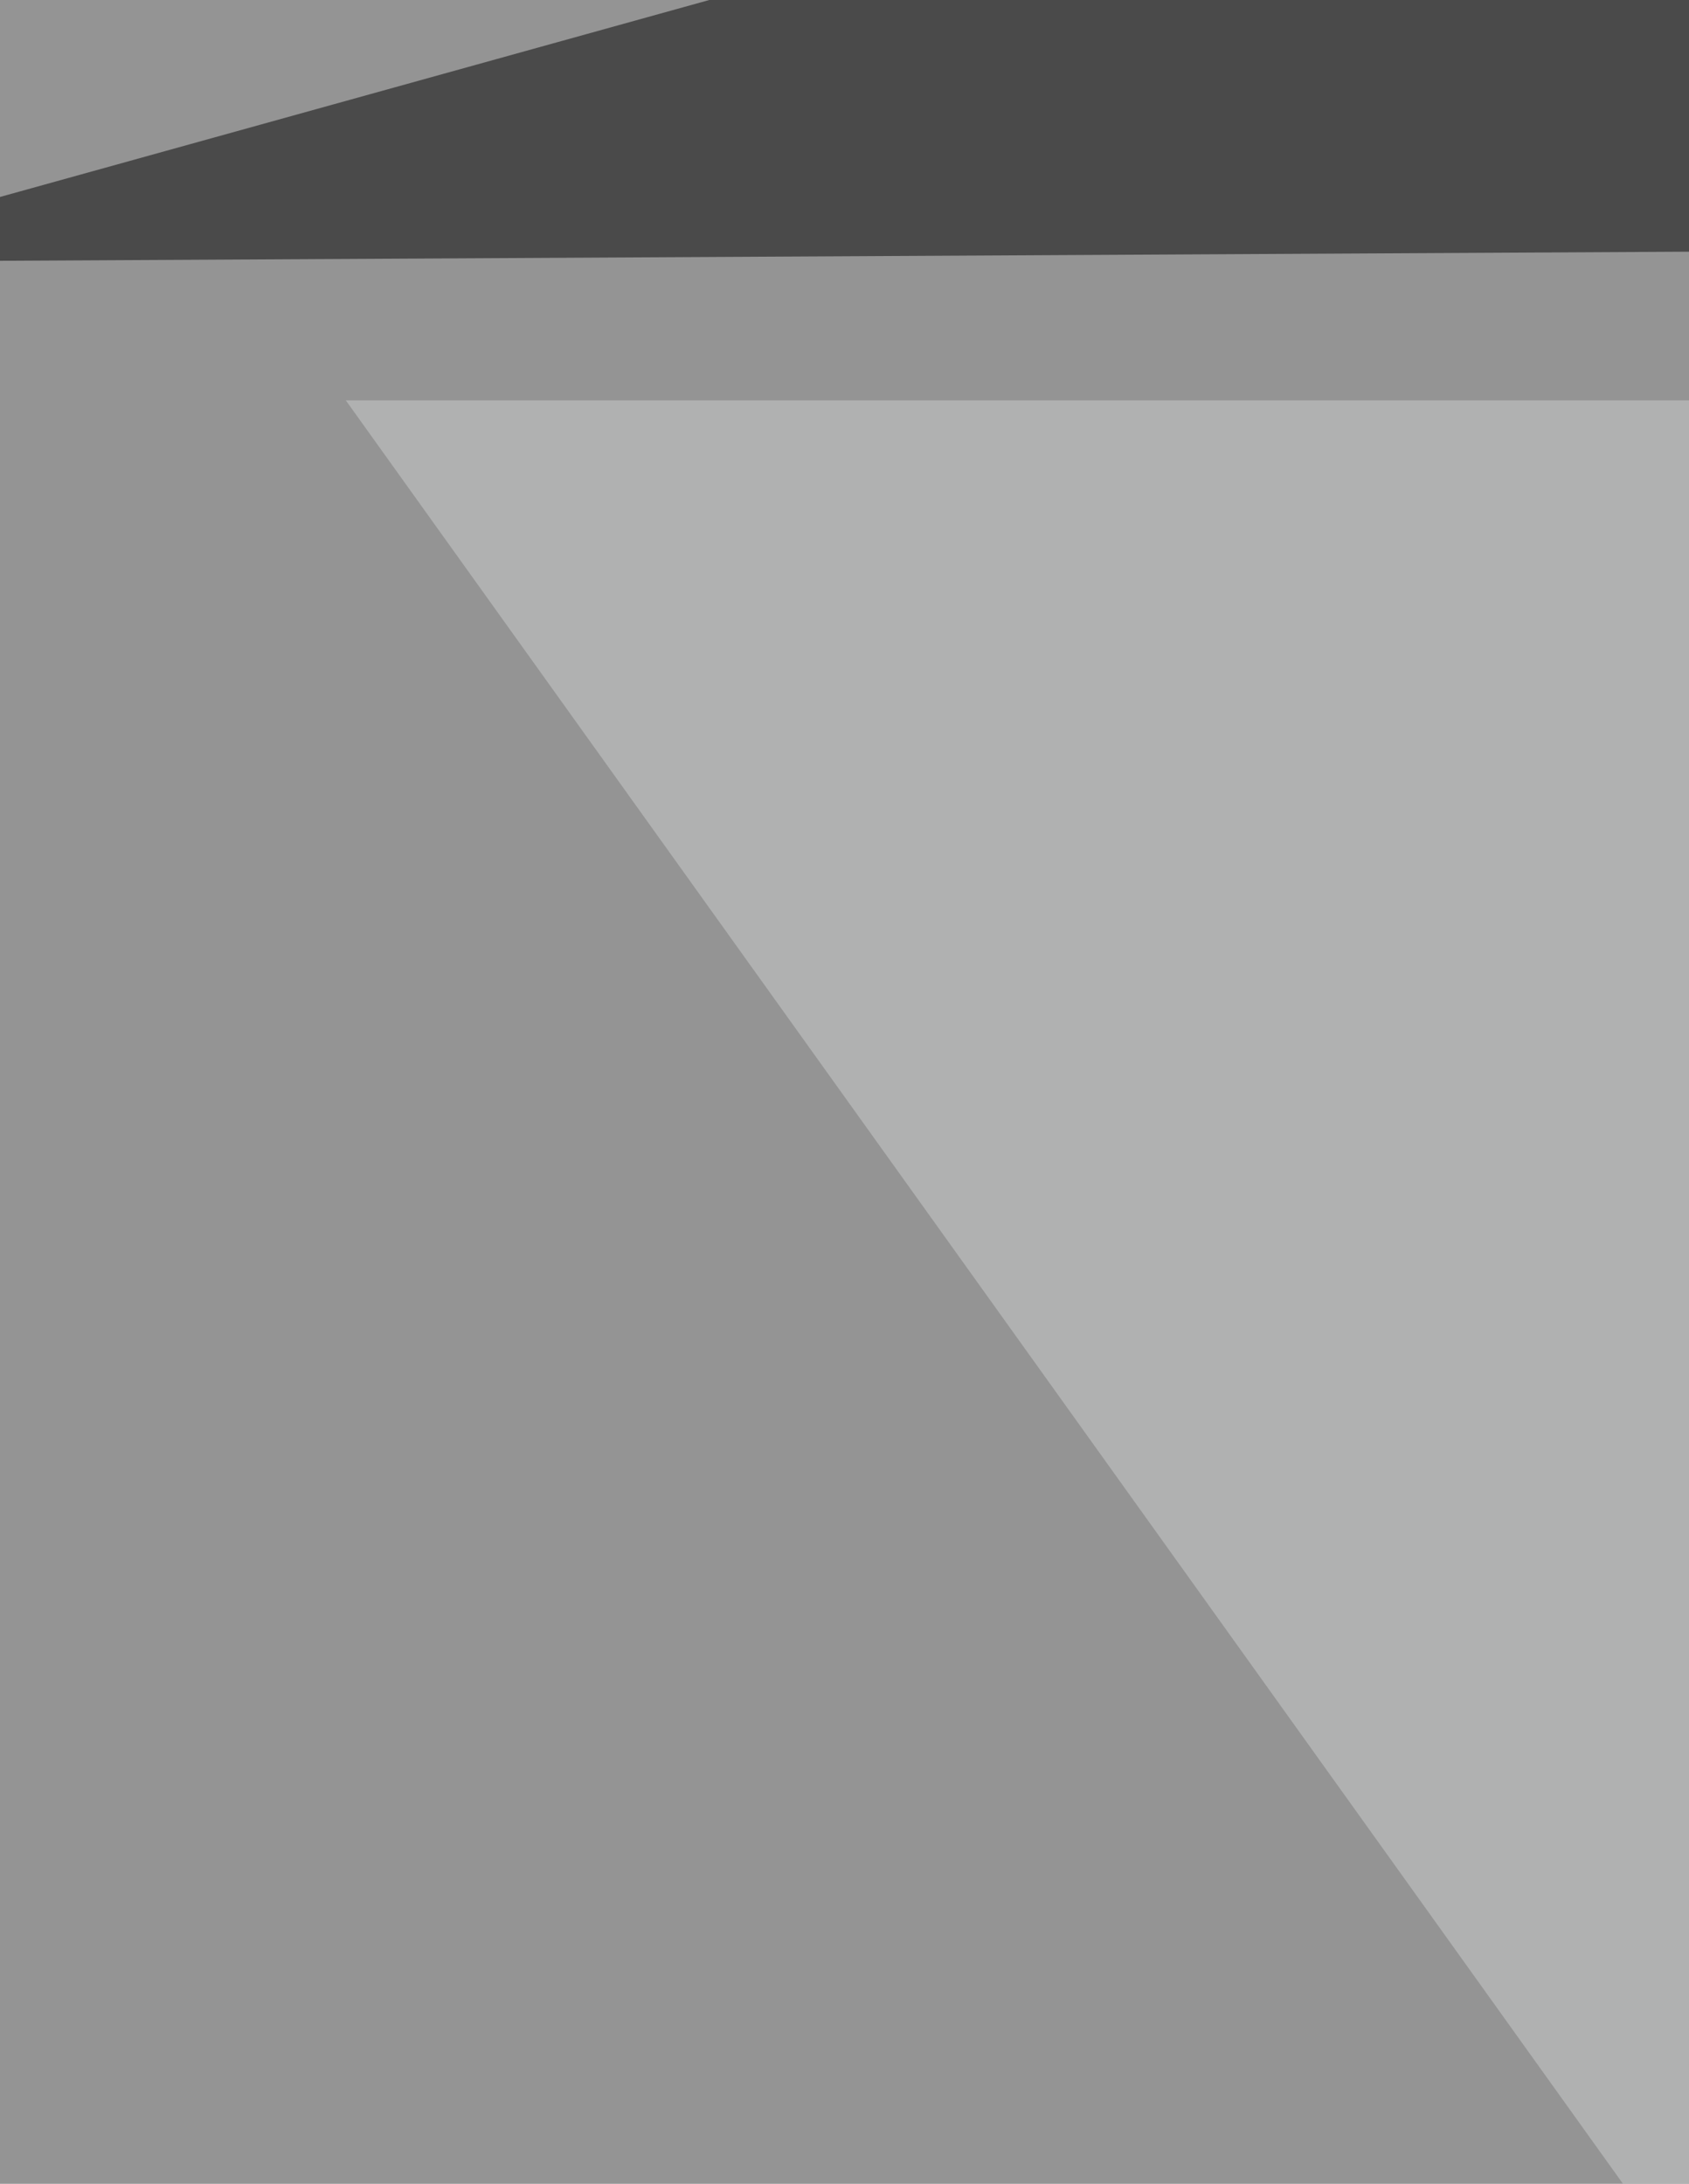
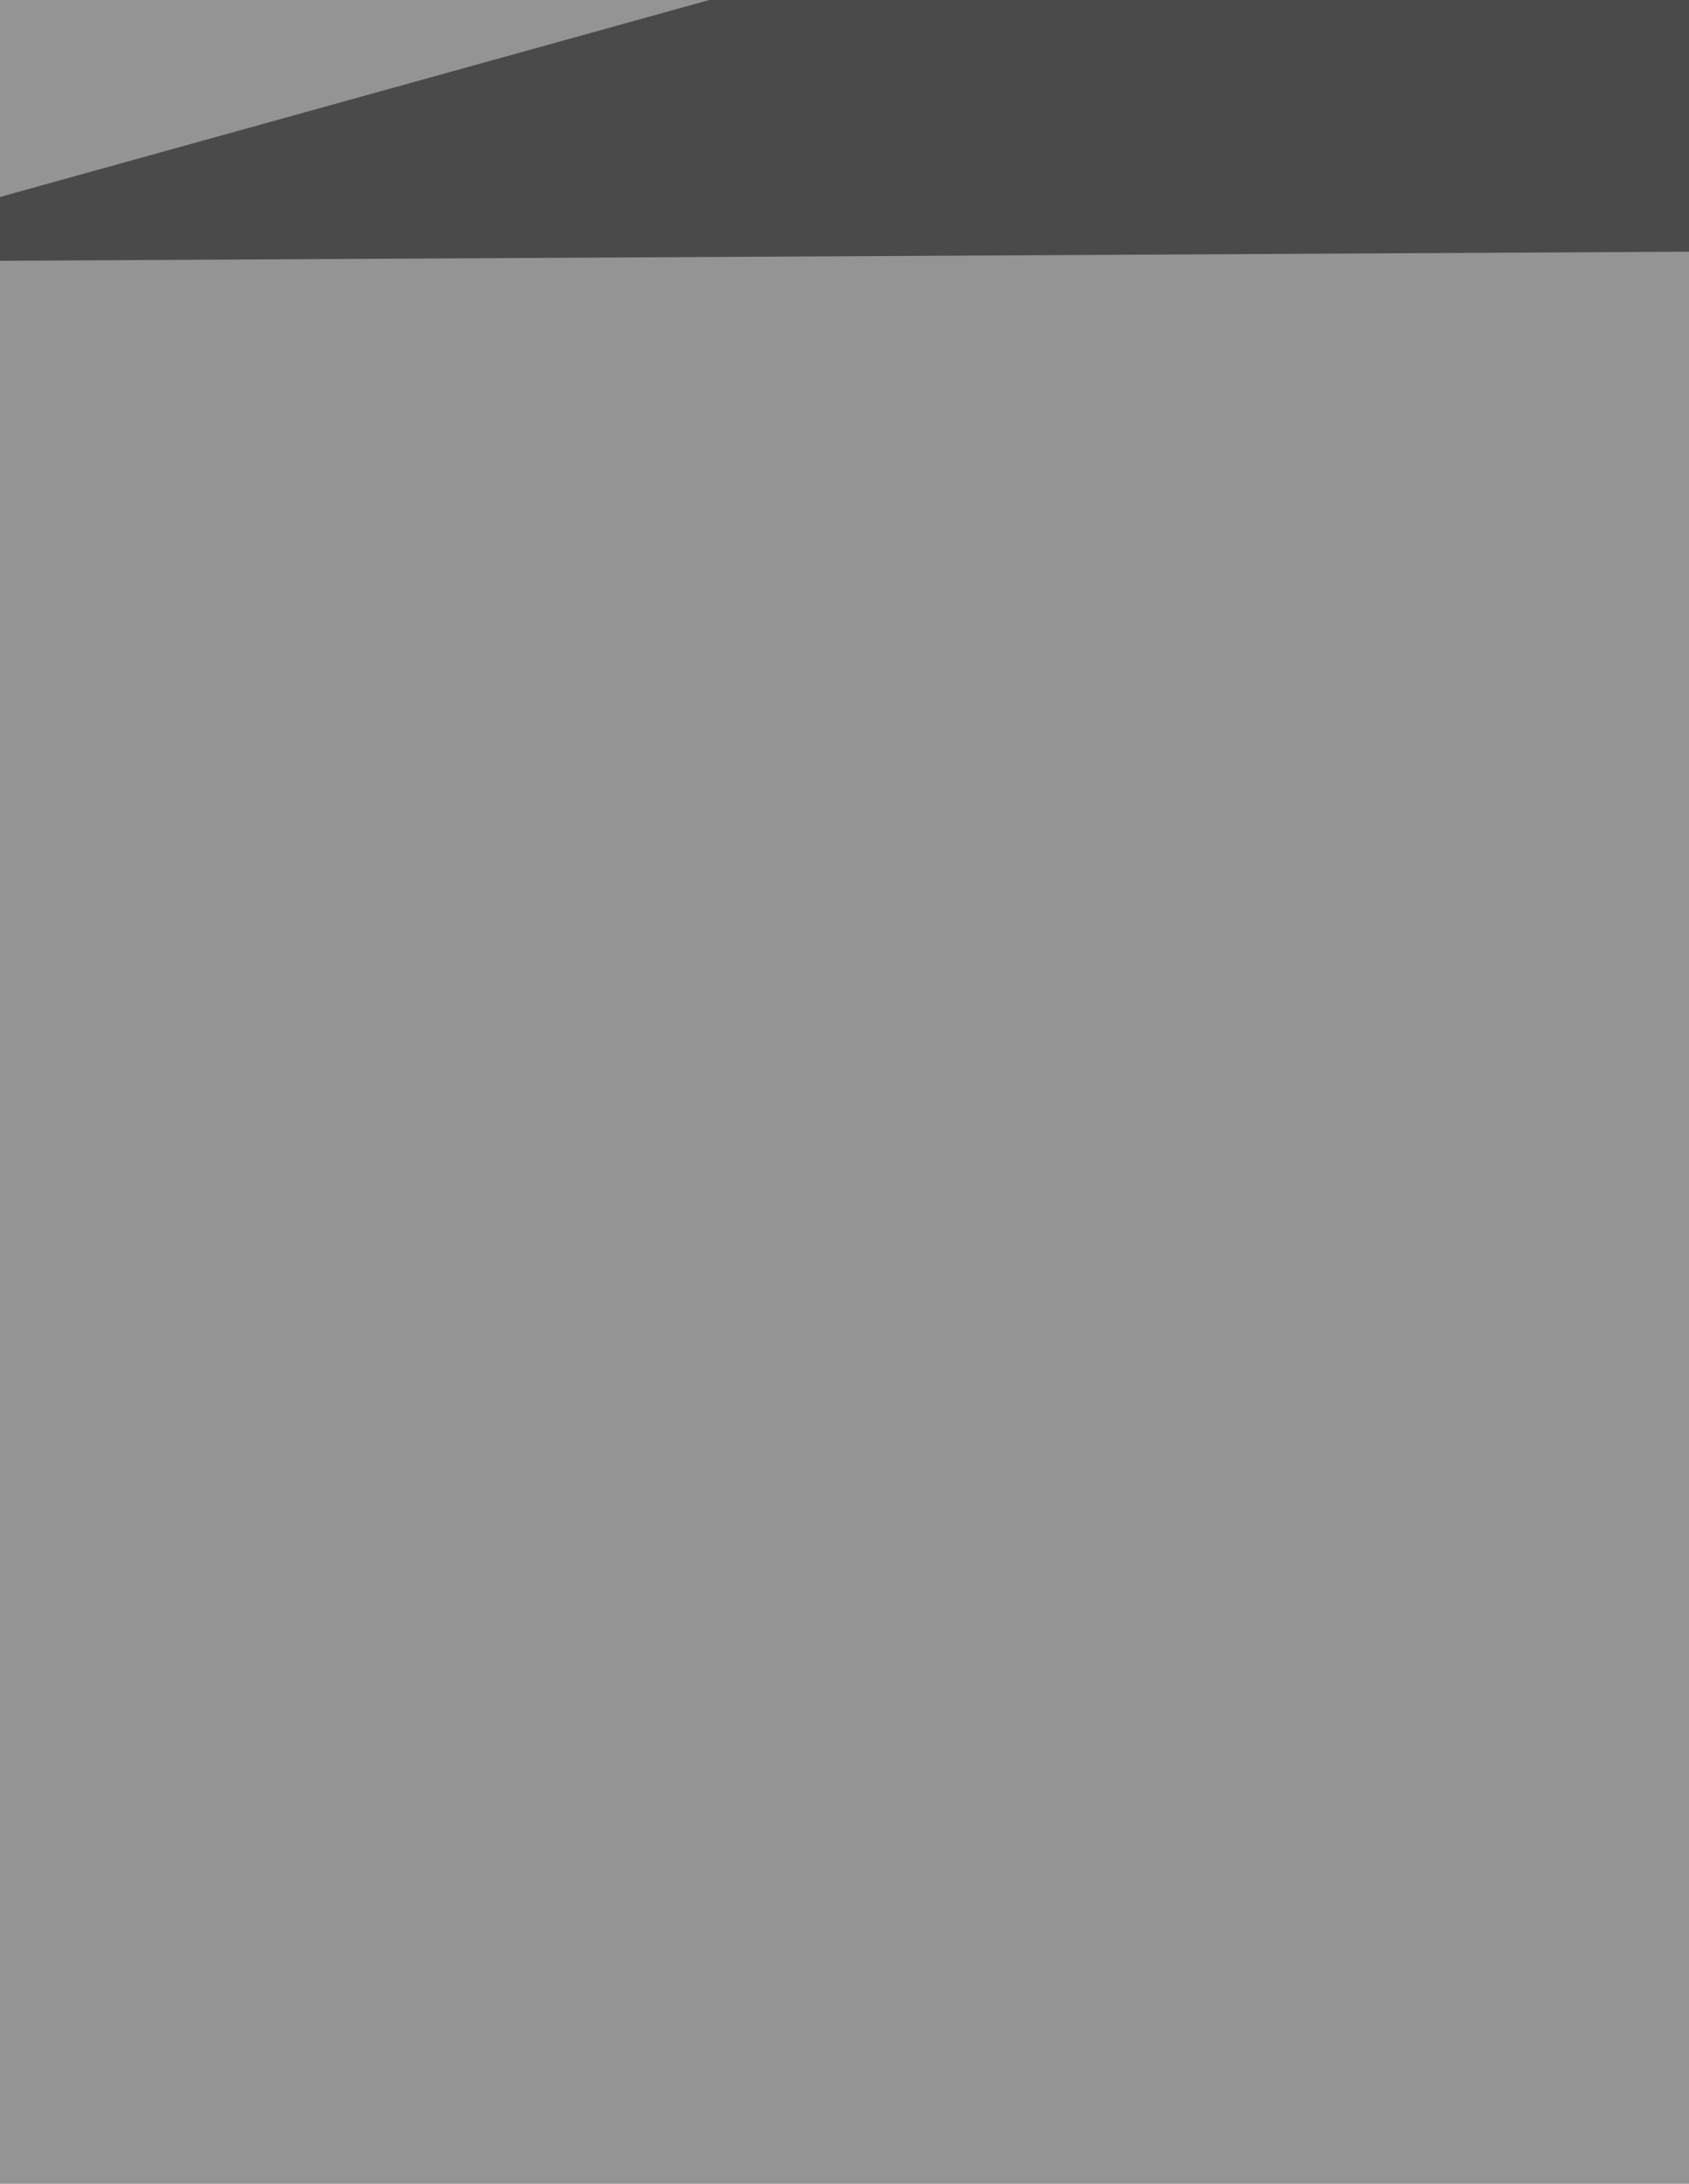
<svg xmlns="http://www.w3.org/2000/svg" width="232" height="300">
  <filter id="a">
    <feGaussianBlur stdDeviation="55" />
  </filter>
  <rect width="100%" height="100%" fill="#949494" />
  <g filter="url(#a)">
    <g fill-opacity=".5">
      <path d="M695.3 1028.7L805.2 646 702.9 263.3zM-32.2 36l341-94.7 344.8 91z" />
-       <path d="M733.2 486.9l72-469.8-132.6-75.8z" />
-       <path fill="#cccfce" d="M699 55H47.5l640.3 894.2z" />
+       <path fill="#cccfce" d="M699 55l640.3 894.2z" />
    </g>
  </g>
</svg>